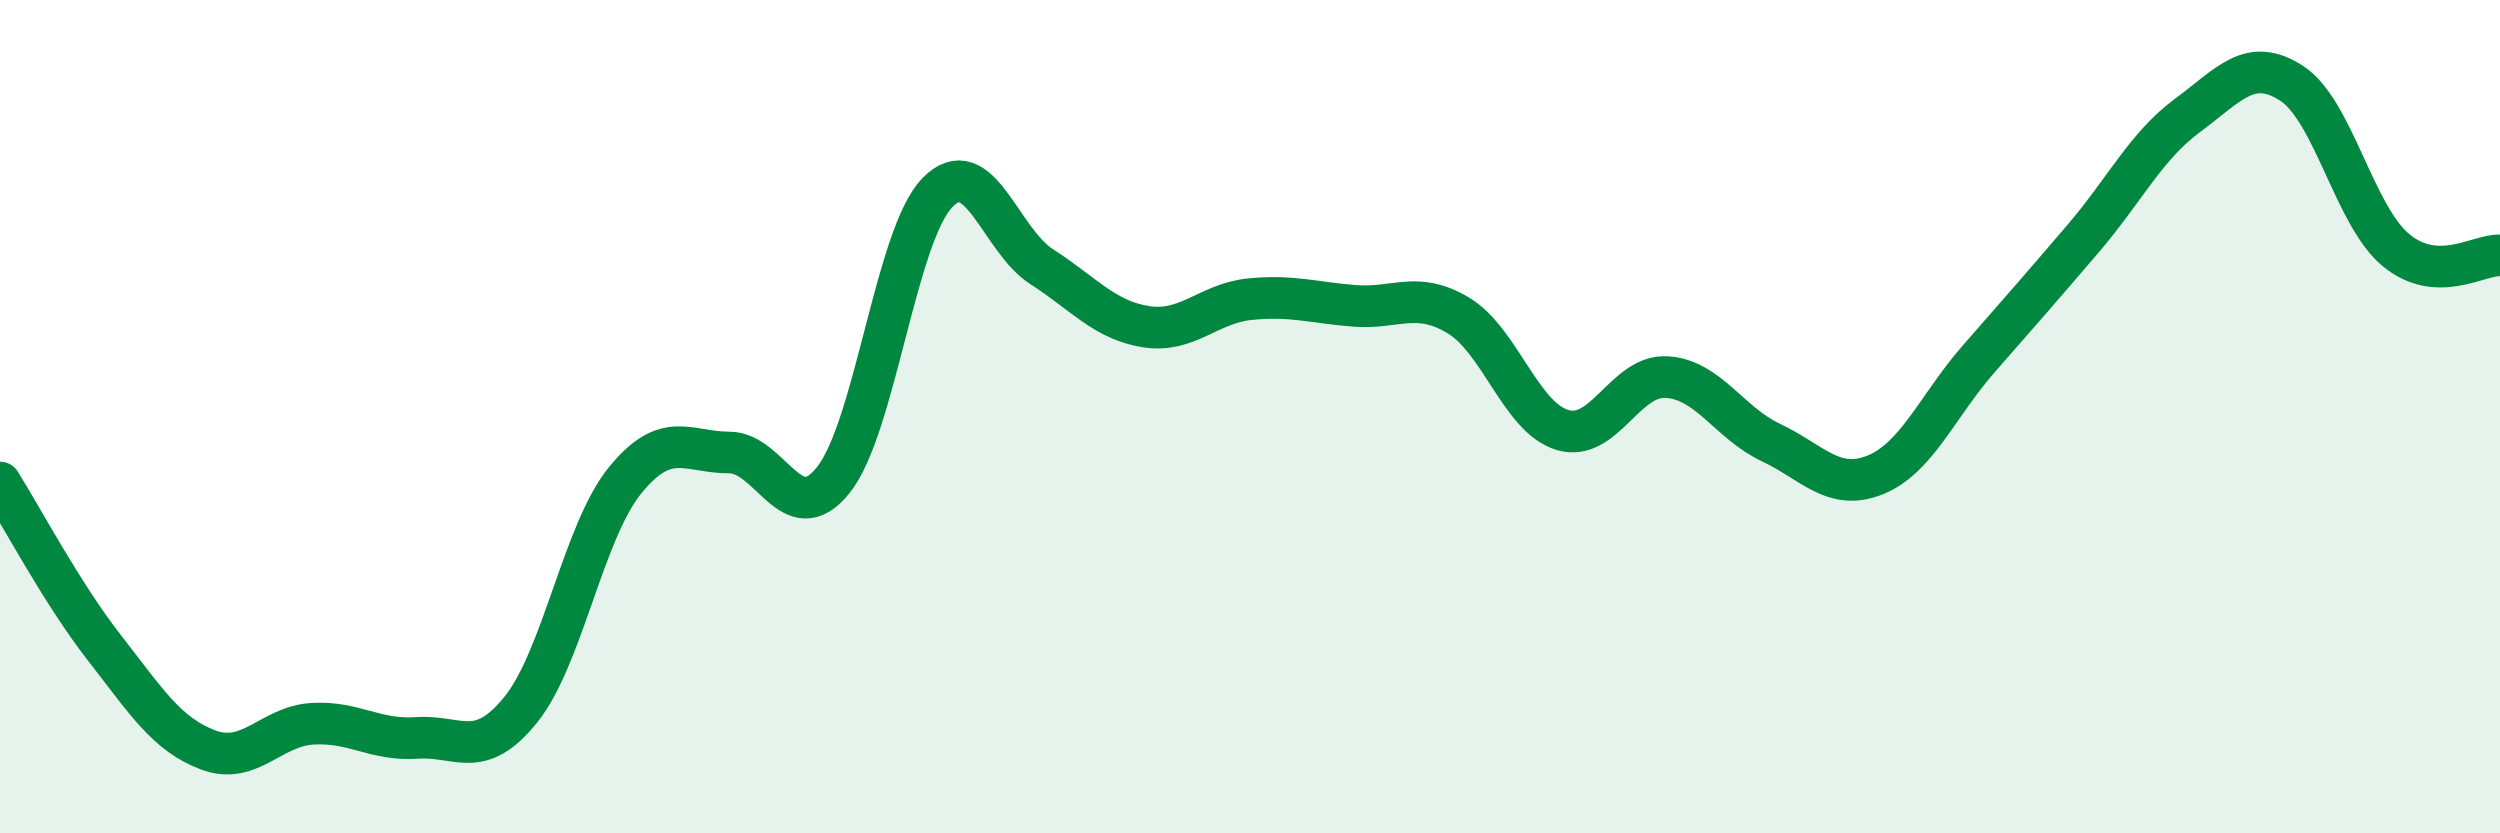
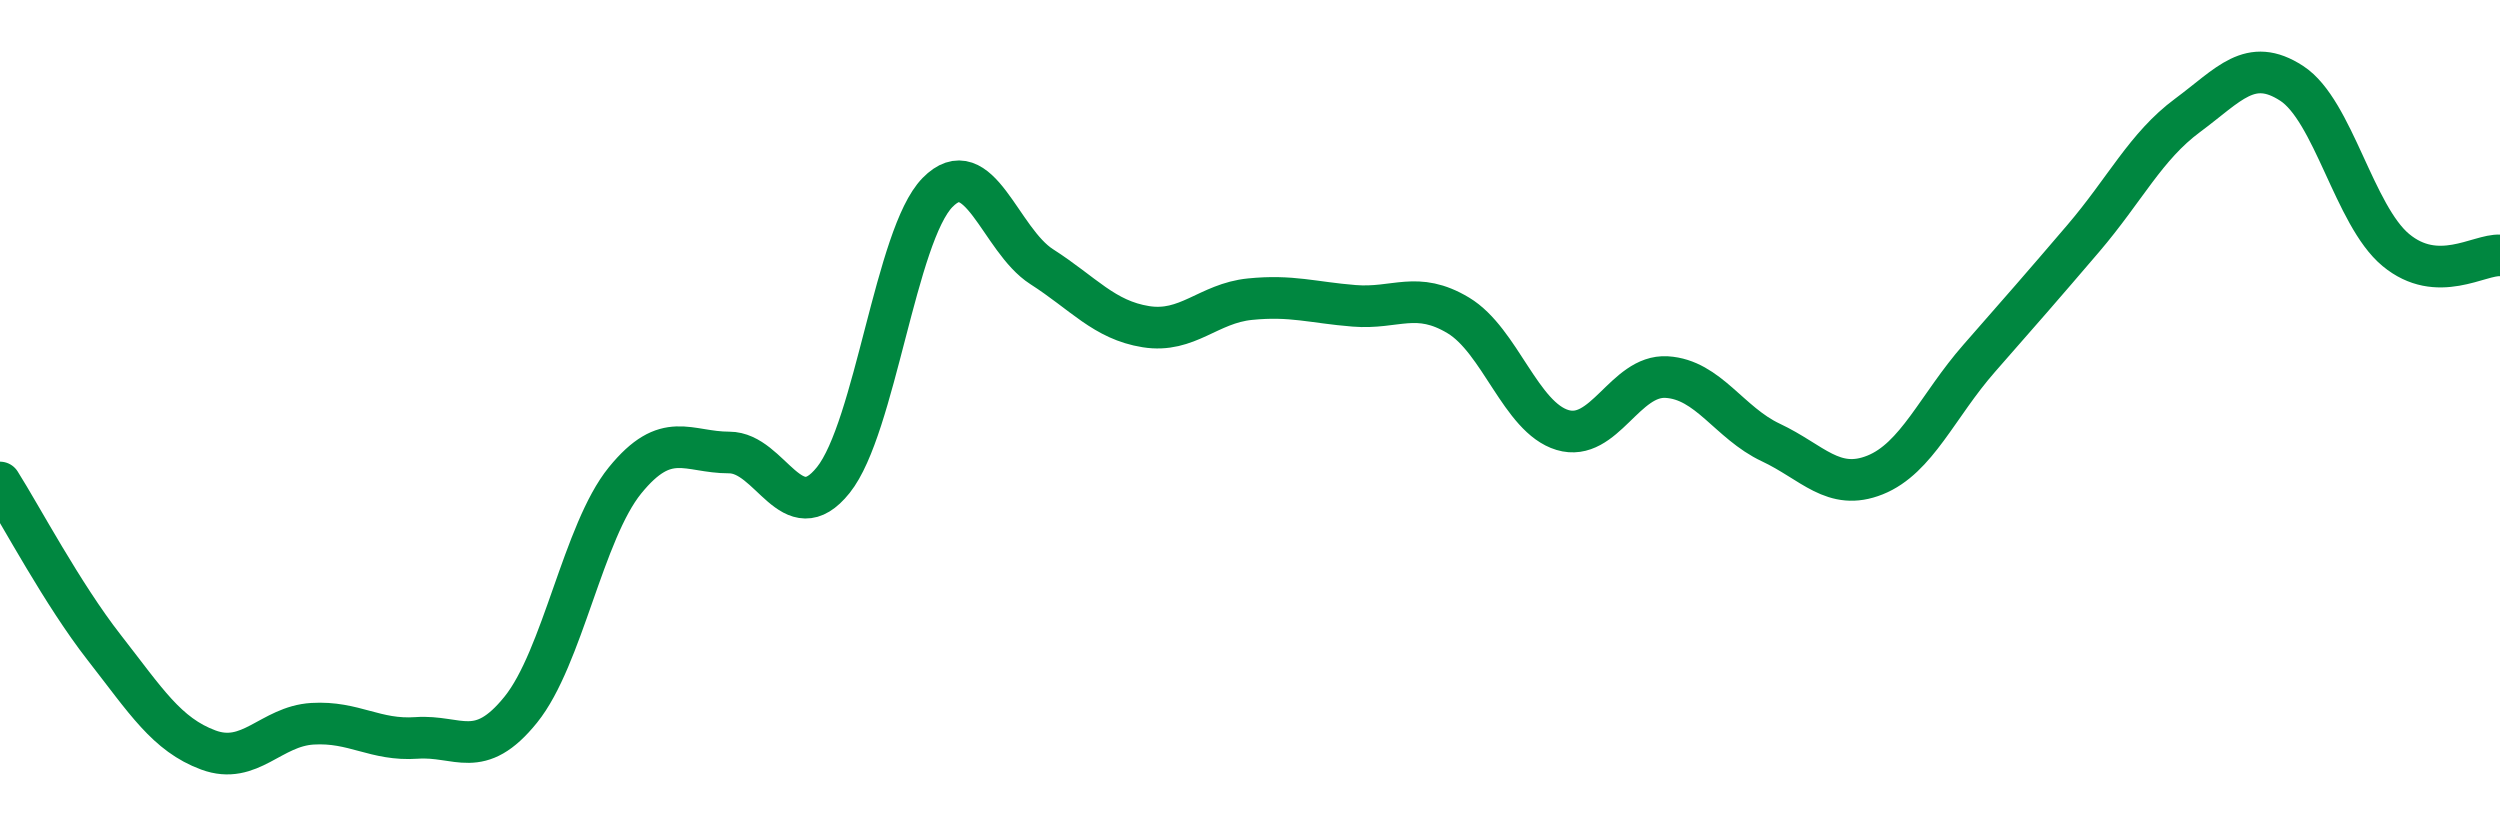
<svg xmlns="http://www.w3.org/2000/svg" width="60" height="20" viewBox="0 0 60 20">
-   <path d="M 0,11.58 C 0.5,12.37 1.5,14.26 2.5,15.54 C 3.5,16.82 4,17.63 5,18 C 6,18.37 6.5,17.43 7.5,17.37 C 8.5,17.31 9,17.78 10,17.71 C 11,17.64 11.5,18.27 12.5,17.03 C 13.5,15.79 14,12.76 15,11.53 C 16,10.3 16.5,10.86 17.5,10.86 C 18.5,10.86 19,12.77 20,11.52 C 21,10.27 21.5,5.64 22.5,4.62 C 23.5,3.6 24,5.76 25,6.4 C 26,7.04 26.5,7.68 27.5,7.84 C 28.5,8 29,7.28 30,7.18 C 31,7.08 31.5,7.26 32.5,7.34 C 33.5,7.42 34,6.97 35,7.57 C 36,8.17 36.5,10.02 37.5,10.32 C 38.5,10.62 39,8.99 40,9.05 C 41,9.11 41.5,10.15 42.5,10.62 C 43.5,11.09 44,11.8 45,11.4 C 46,11 46.5,9.74 47.5,8.6 C 48.5,7.46 49,6.89 50,5.72 C 51,4.55 51.5,3.51 52.5,2.77 C 53.5,2.03 54,1.35 55,2 C 56,2.65 56.5,5.17 57.5,6 C 58.5,6.83 59.5,6.1 60,6.13L60 20L0 20Z" fill="#008740" opacity="0.1" stroke-linecap="round" stroke-linejoin="round" />
  <path d="M 0,11.58 C 0.5,12.37 1.5,14.26 2.5,15.54 C 3.5,16.82 4,17.63 5,18 C 6,18.37 6.5,17.43 7.5,17.37 C 8.5,17.31 9,17.78 10,17.71 C 11,17.64 11.5,18.27 12.5,17.03 C 13.5,15.79 14,12.76 15,11.53 C 16,10.3 16.5,10.86 17.5,10.86 C 18.5,10.86 19,12.77 20,11.52 C 21,10.27 21.5,5.64 22.5,4.62 C 23.5,3.6 24,5.76 25,6.4 C 26,7.04 26.5,7.68 27.5,7.84 C 28.5,8 29,7.28 30,7.18 C 31,7.08 31.5,7.26 32.5,7.34 C 33.5,7.42 34,6.97 35,7.57 C 36,8.17 36.5,10.02 37.5,10.32 C 38.5,10.62 39,8.99 40,9.05 C 41,9.11 41.5,10.15 42.5,10.62 C 43.5,11.09 44,11.8 45,11.4 C 46,11 46.5,9.74 47.5,8.6 C 48.5,7.46 49,6.89 50,5.72 C 51,4.55 51.5,3.51 52.5,2.77 C 53.5,2.03 54,1.35 55,2 C 56,2.65 56.5,5.17 57.5,6 C 58.5,6.83 59.5,6.1 60,6.13" stroke="#008740" stroke-width="1" fill="none" stroke-linecap="round" stroke-linejoin="round" />
</svg>